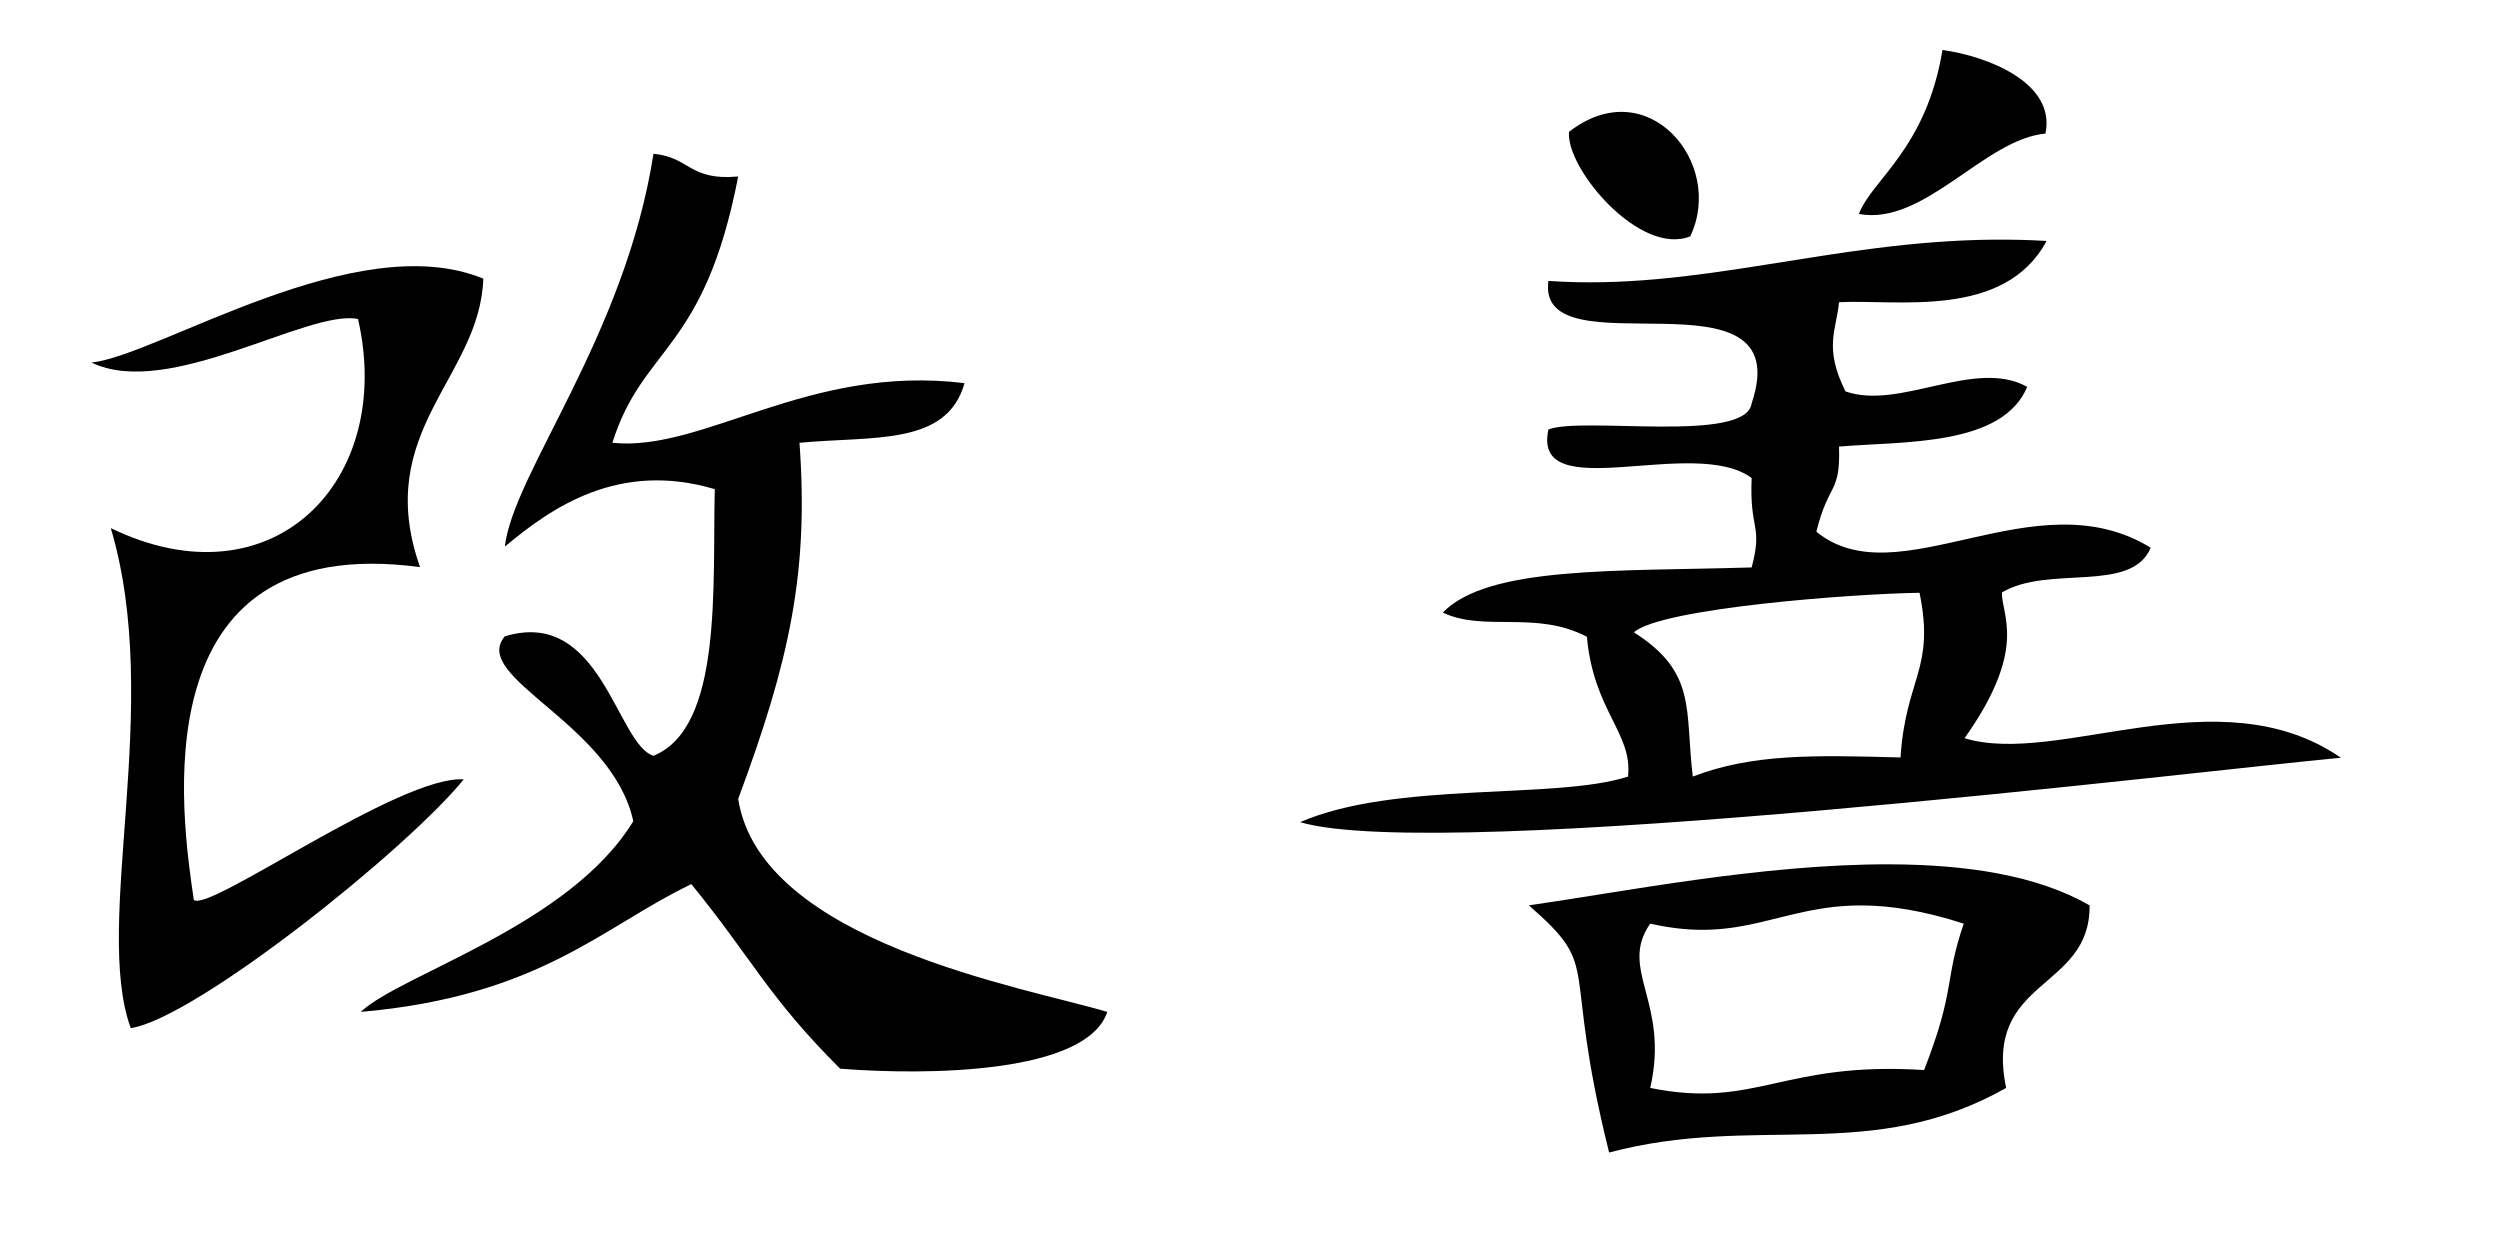
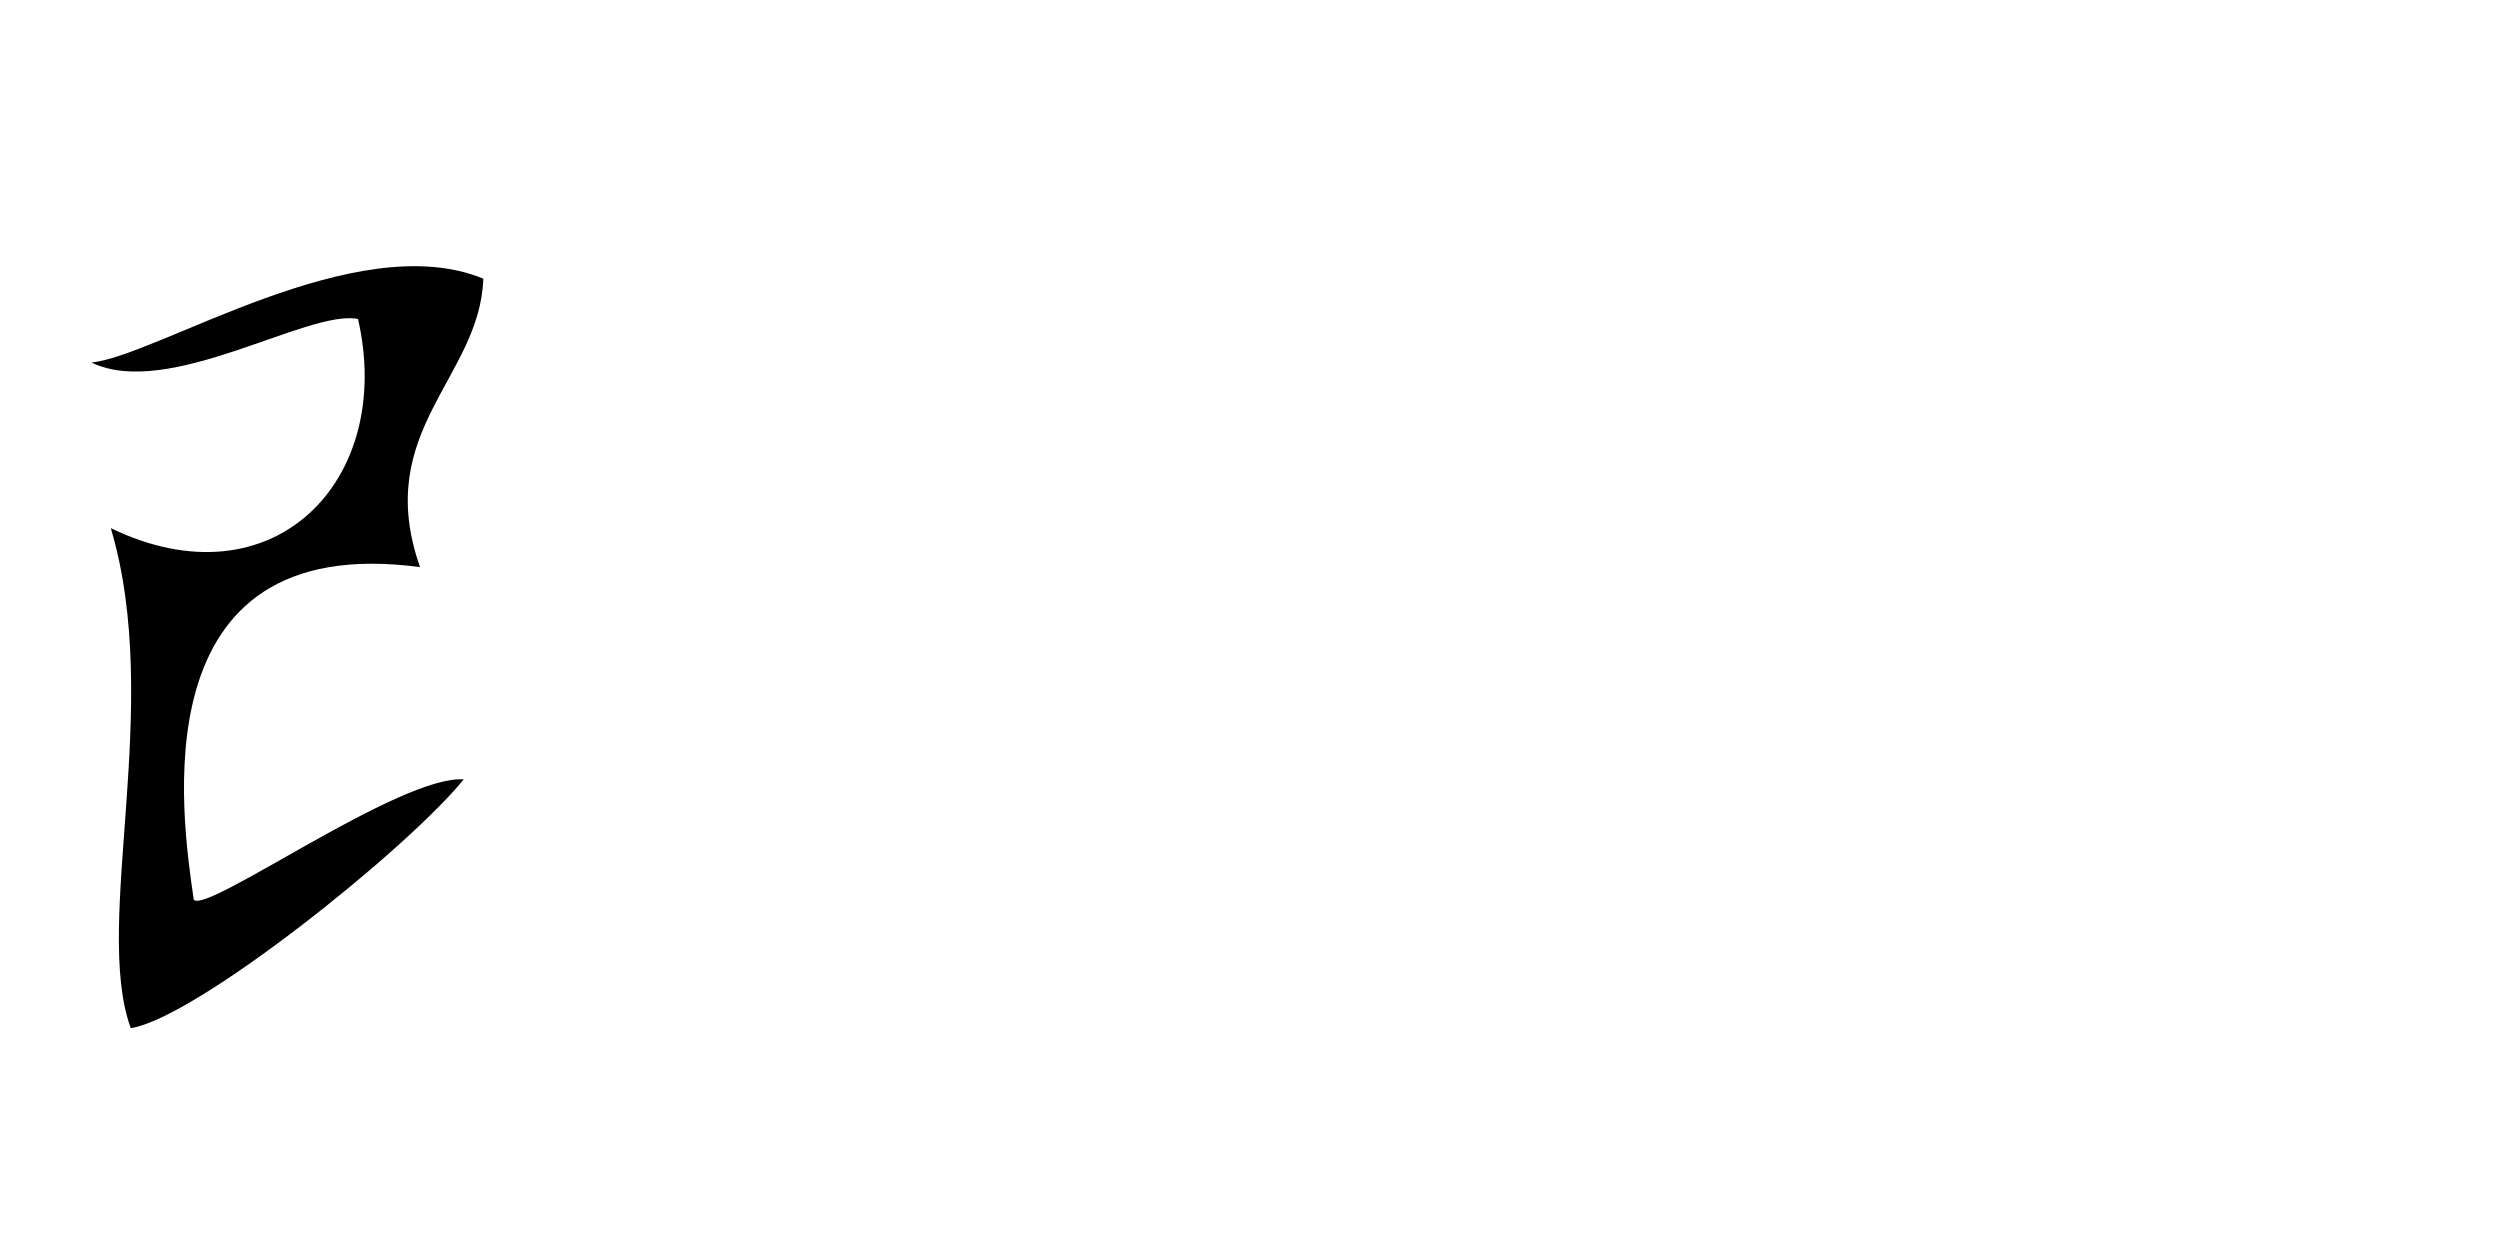
<svg xmlns="http://www.w3.org/2000/svg" height="200" width="400" fill-rule="evenodd" clip-rule="evenodd" stroke-linejoin="round" stroke-miterlimit="1.414">
  <path d="M14.642 58.007c10.666-1.114 42.393-21.81 62.685-13.419-.508 15.86-17.805 24.366-10.118 46.152-45.332-6.072-38.06 40.41-36.202 53.227 2.18 2.224 33.058-20.001 43.19-19.265-9.19 11.309-42.895 38.208-53.276 39.804-6.123-16.854 5.253-51.694-3.195-80.004 25.932 12.534 45.484-7.589 39.557-33.464-7.995-1.62-30.316 12.932-42.64 6.97z" />
-   <path d="M104.558 24.602c5.887.567 5.692 4.358 13.552 3.633-5.446 28.154-15.207 26.998-20.129 42.61 14.582 1.52 31.348-12.61 56.339-9.54-2.818 10.085-14.603 8.422-26.403 9.54 1.504 20.653-1.553 34.797-9.807 56.976 3.569 23 46.096 30.19 59.055 34.084-3.305 9.921-28.905 10.184-42.743 9.083-11.584-11.552-13.975-17.465-23.807-29.526-14.177 6.772-24.159 17.923-52.898 20.443 6.493-6.11 33.359-13.713 43.61-30.514-3.389-15.669-26.174-22.993-20.552-29.577 15.427-4.704 17.905 17.309 23.783 19.112 11.097-4.513 9.426-27.088 9.805-42.663-15.394-4.565-26.112 2.946-33.588 9.195 1.33-11.737 19.235-33.676 23.783-62.856zm165.878 13.219c-8.079 3.21-19.912-10.871-19.396-16.72 12.564-9.813 24.998 5.01 19.396 16.72M310.797 8c7.221.99 18.194 5.256 16.473 13.374-9.743.872-19.388 14.8-29.845 12.862 2.018-5.44 10.744-10.329 13.372-26.236zm8.351 30.342c-26.22.203-47.578 8.276-71.402 6.603-2.05 14.945 40.172-3.165 32.518 19.586-.88 6.473-27.104 2.054-32.518 4.186-2.709 12.535 23.27.906 32.518 7.763-.37 8.55 1.828 7.384 0 14.31-21.464.657-42.184-.288-49.418 7.226 6.66 3.144 14.89-.408 23.056 3.865 1.077 11.912 7.356 15.43 6.577 22.37-11.6 3.76-37.198.669-52.47 7.296 22.829 6.649 144.078-8.238 166.538-10.309-19.52-13.44-45.205 1.462-60.217-3.129 10.158-14.33 5.917-19.605 5.969-23.316 7.484-4.457 20.707.235 23.82-7.156-18.56-11.4-40.382 8.159-53.498-2.565 1.948-7.956 3.873-5.961 3.621-13.62 10.31-.878 26.113-.002 30.11-9.557-8.344-4.66-20.406 3.794-29.077.726-3.505-7.038-1.457-9.803-1.033-14.267 9.222-.495 26.477 2.769 33.21-9.803-2.826-.167-5.591-.23-8.304-.21zm-12.021 56.504c2.512 12.282-2.218 13.577-3.041 26.35-13.916-.389-23.751-.593-33.236 3.056-1.304-10.646.742-16.625-9.43-23.084 4.353-3.87 35.18-6.178 45.707-6.322zm-4.75 43.447c-20.315-.067-42.899 4.441-57.754 6.566 11.985 10.463 5.062 8.36 12.836 39.545 23.618-6.27 41.864 1.9 63.527-10.336-3.688-17.637 13.502-15.499 13.346-29.209-8.395-4.838-19.766-6.526-31.955-6.566zm-4.256 6.578c4.38.04 9.544.809 16.08 2.91-3.152 9.176-1.27 10.471-6.346 23.426-22.74-1.446-26.863 6.3-43.818 2.861 3.158-13.688-5.132-18.949 0-26.287 14.86 3.395 20.943-3.031 34.084-2.91z" />
</svg>